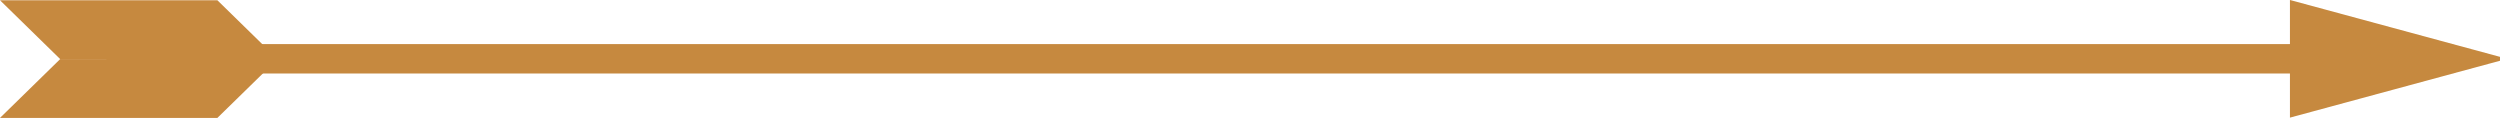
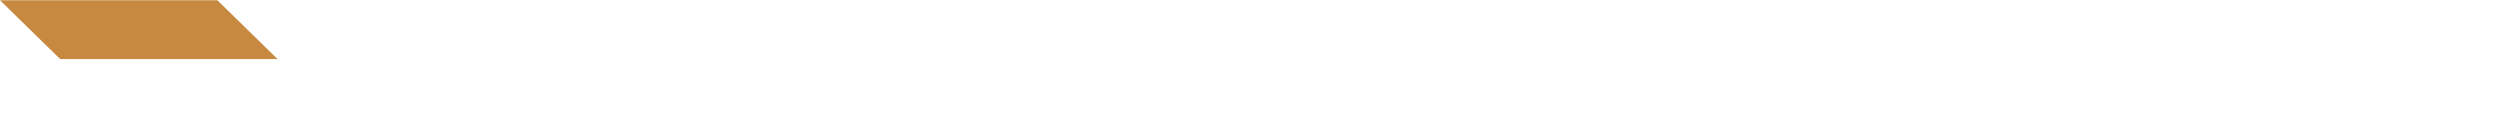
<svg xmlns="http://www.w3.org/2000/svg" width="170" height="8" viewBox="0 0 170 8">
  <g>
    <g>
      <g>
-         <path fill="#c6893f" d="M157.236 4.998h-150v-2h150z" />
-       </g>
+         </g>
      <g>
        <g>
-           <path fill="#c6893f" d="M0 8.018l4.092-4h14.783l-4.093 4z" />
-         </g>
+           </g>
        <g>
          <path fill="#c6893f" d="M0 .018l4.092 4h14.783l-4.093-4z" />
        </g>
      </g>
      <g>
        <g>
-           <path fill="#c6893f" d="M155.716 7.999v-4h14.772zm0-8v3.999h14.772z" />
-         </g>
+           </g>
      </g>
    </g>
  </g>
</svg>